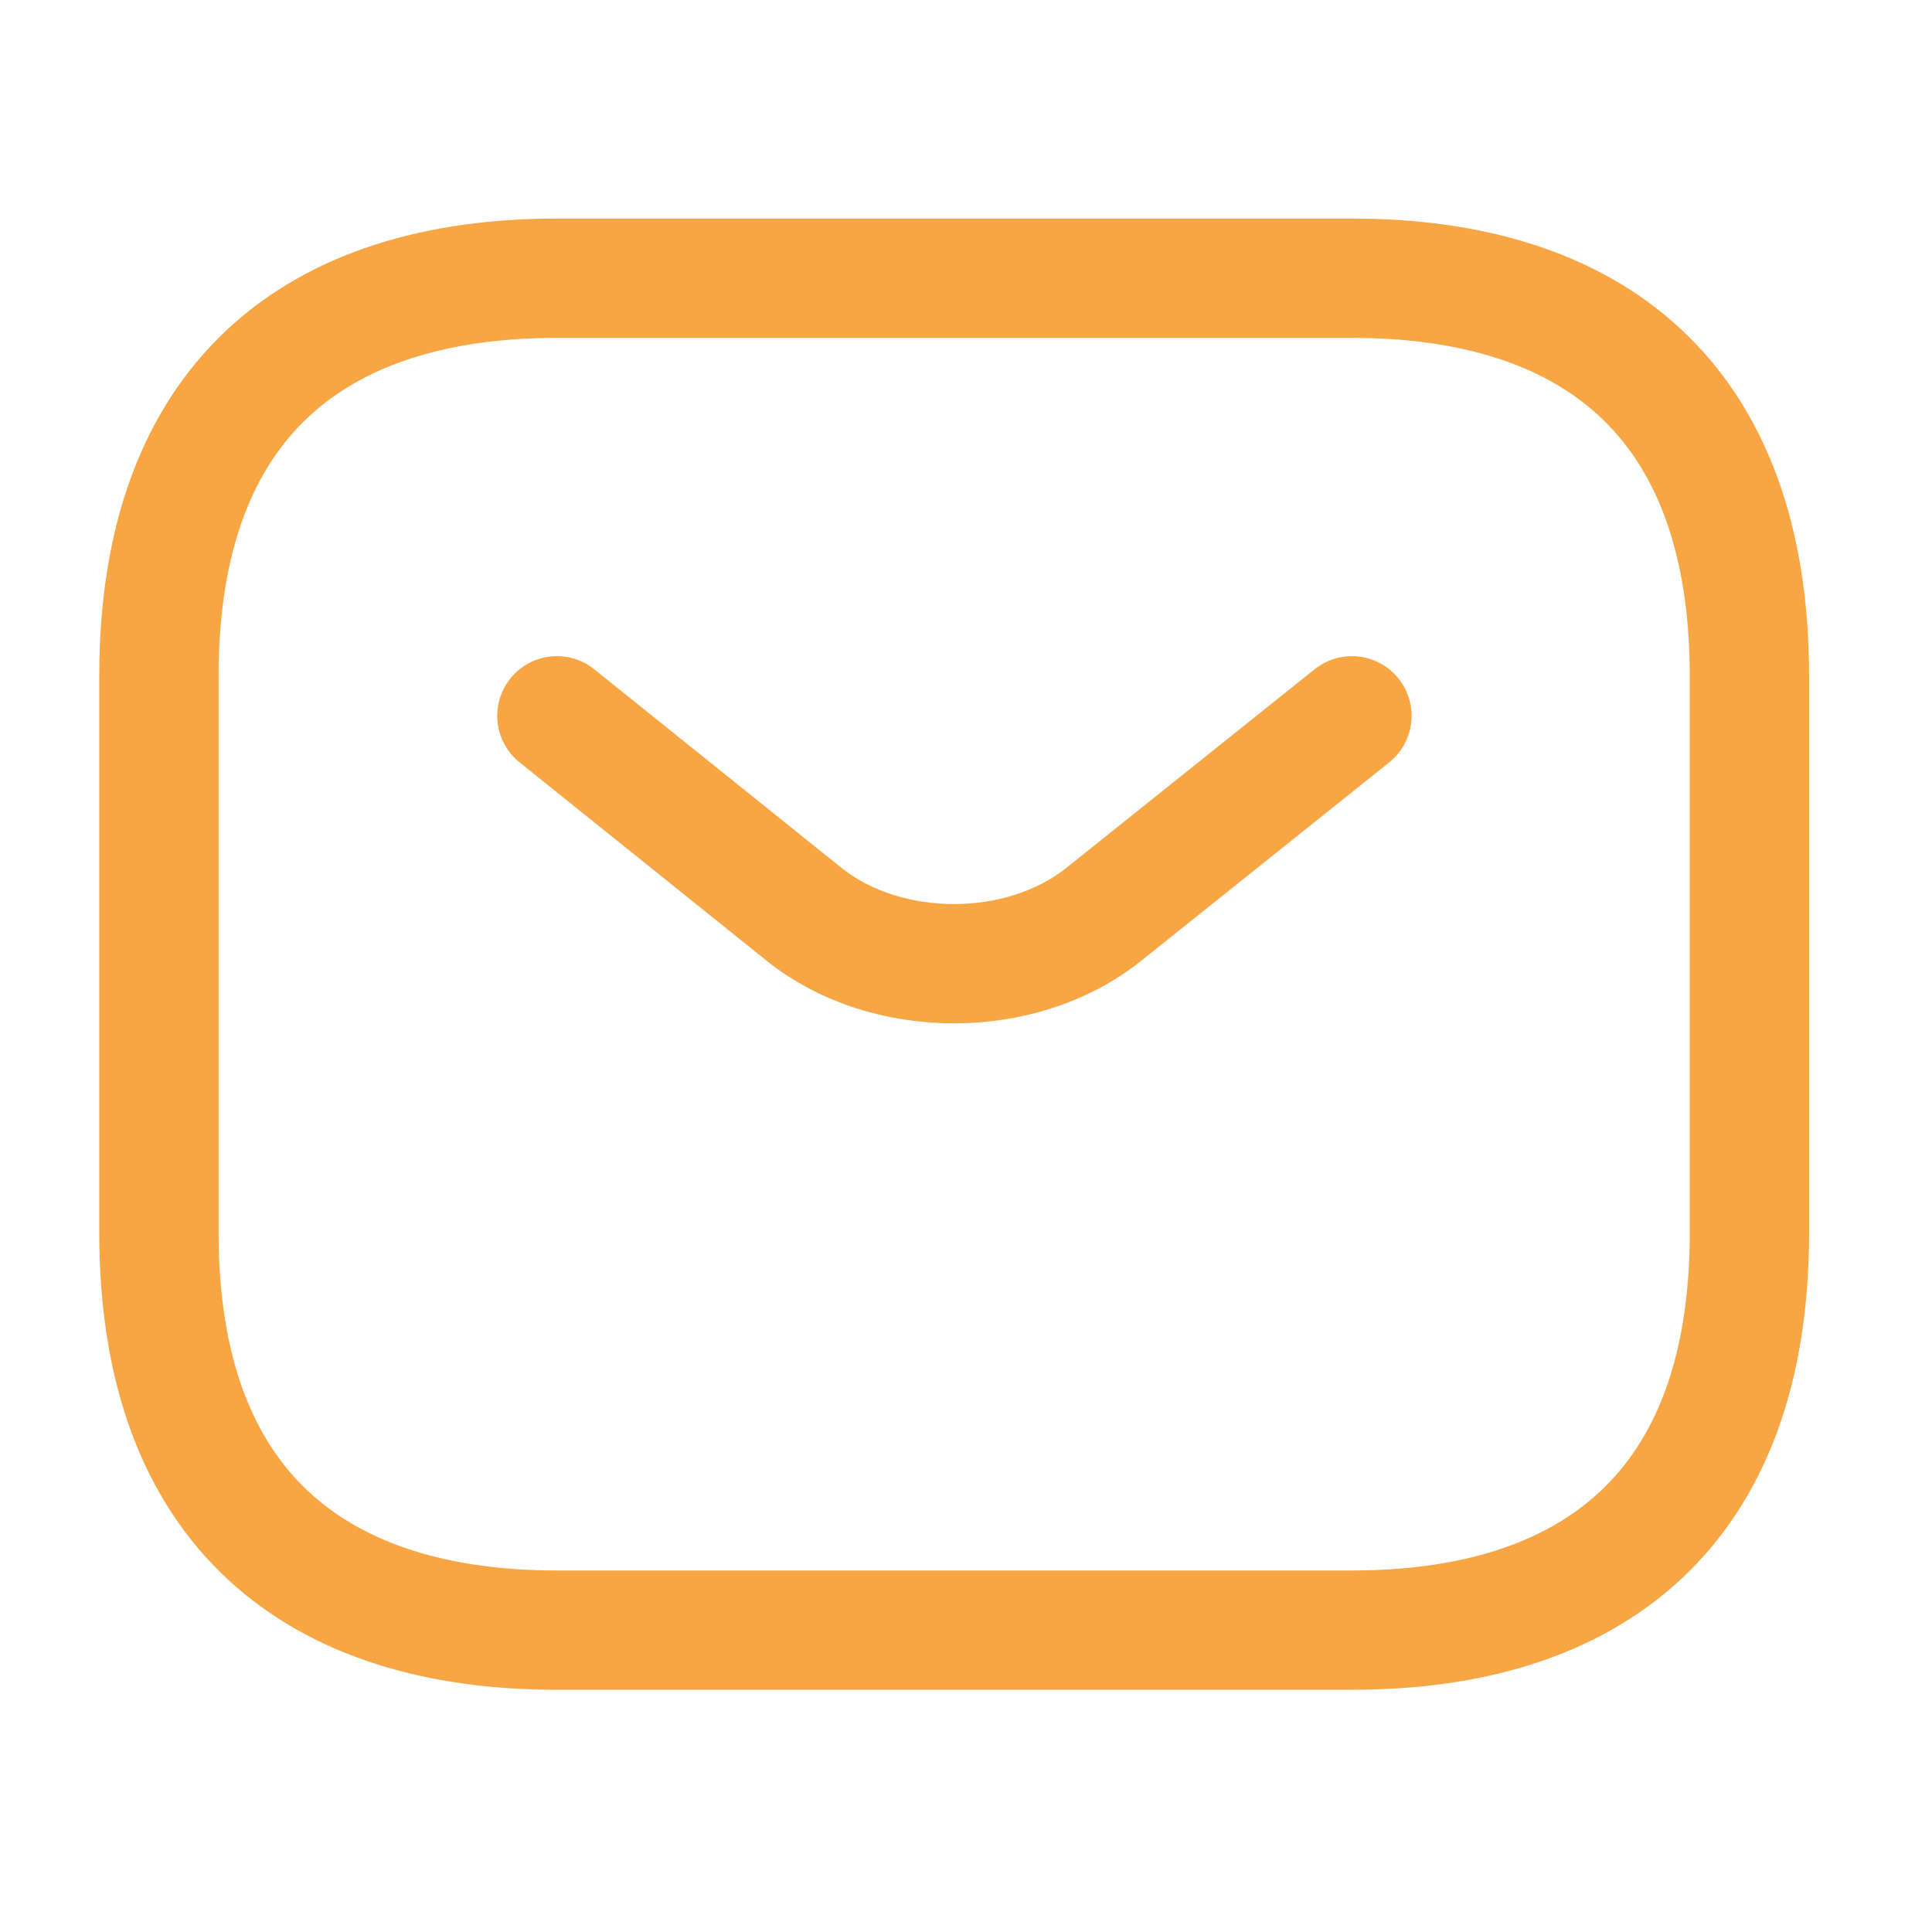
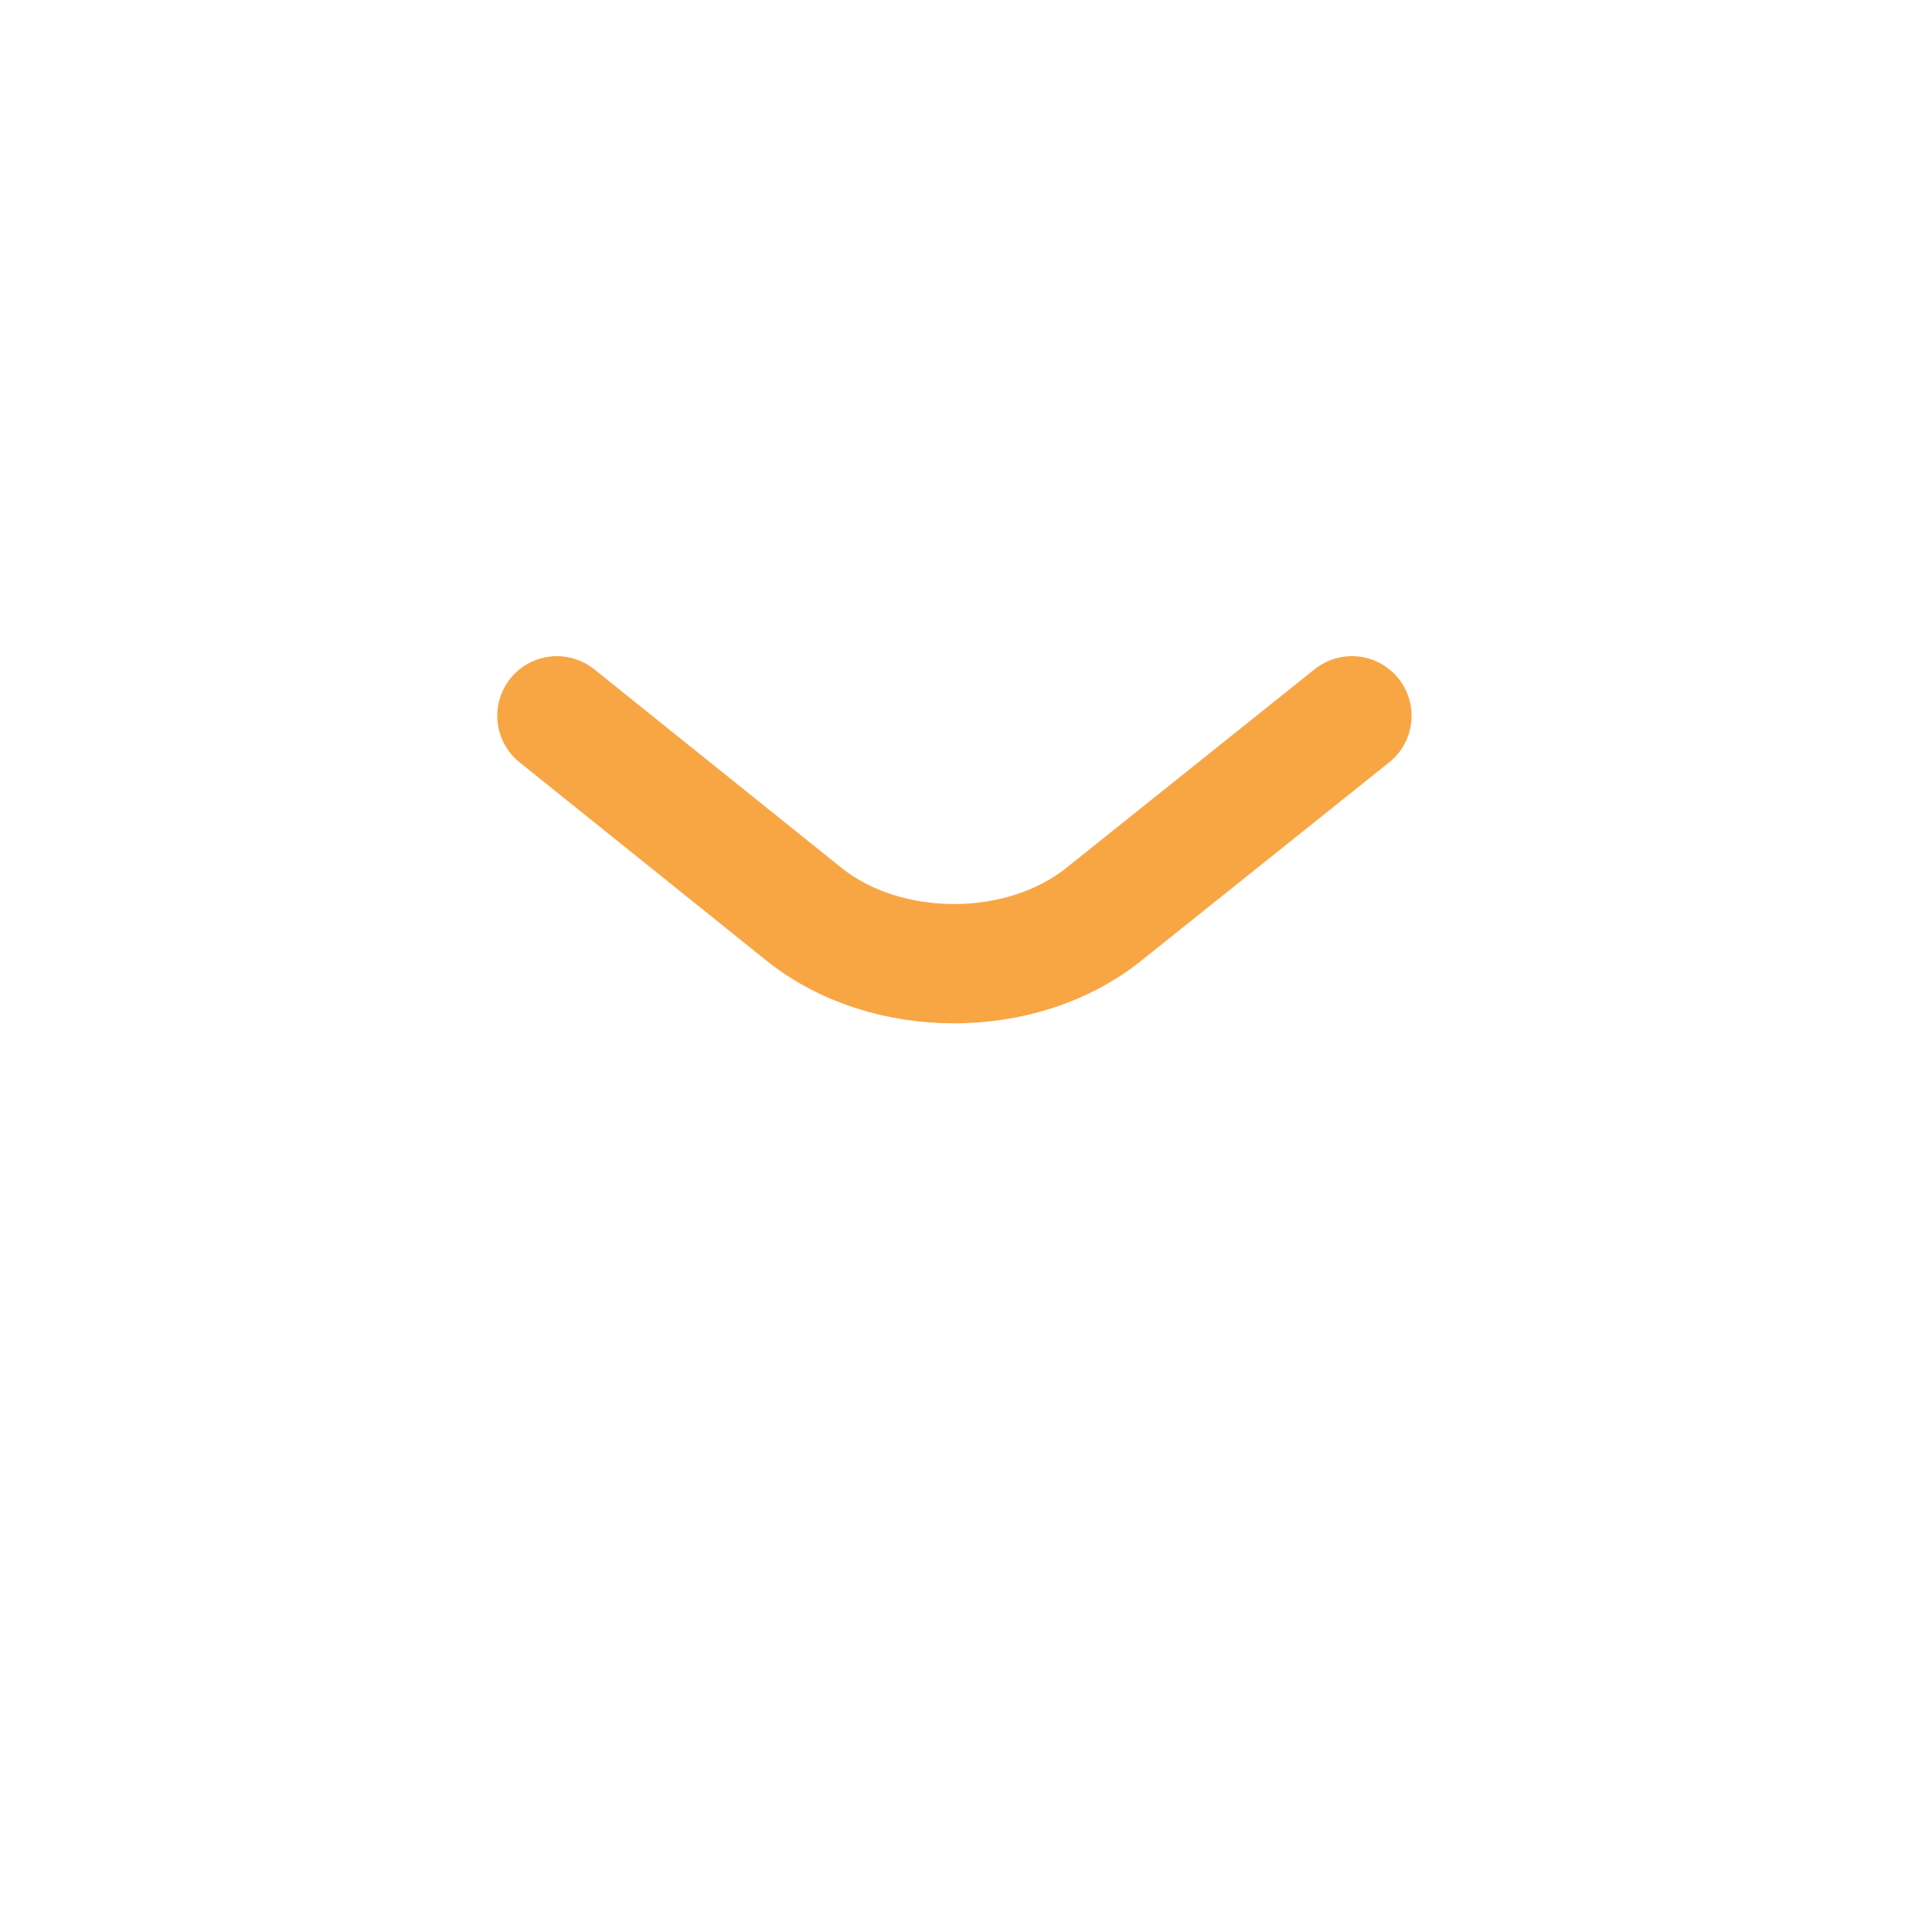
<svg xmlns="http://www.w3.org/2000/svg" fill="none" height="100%" overflow="visible" preserveAspectRatio="none" style="display: block;" viewBox="0 0 4 4" width="100%">
  <g id="vuesax/linear/sms">
    <g id="sms">
-       <path d="M2.799 3.375H1.153C0.659 3.375 0.329 3.128 0.329 2.552V1.4C0.329 0.823 0.659 0.576 1.153 0.576H2.799C3.293 0.576 3.622 0.823 3.622 1.4V2.552C3.622 3.128 3.293 3.375 2.799 3.375Z" id="Vector" stroke="#F8A644" stroke-linecap="round" stroke-width="0.247" />
      <path d="M2.799 1.482L2.284 1.894C2.114 2.029 1.836 2.029 1.666 1.894L1.153 1.482" id="Vector_2" stroke="#F8A644" stroke-linecap="round" stroke-width="0.247" />
      <g id="Vector_3" opacity="0">
</g>
    </g>
  </g>
</svg>